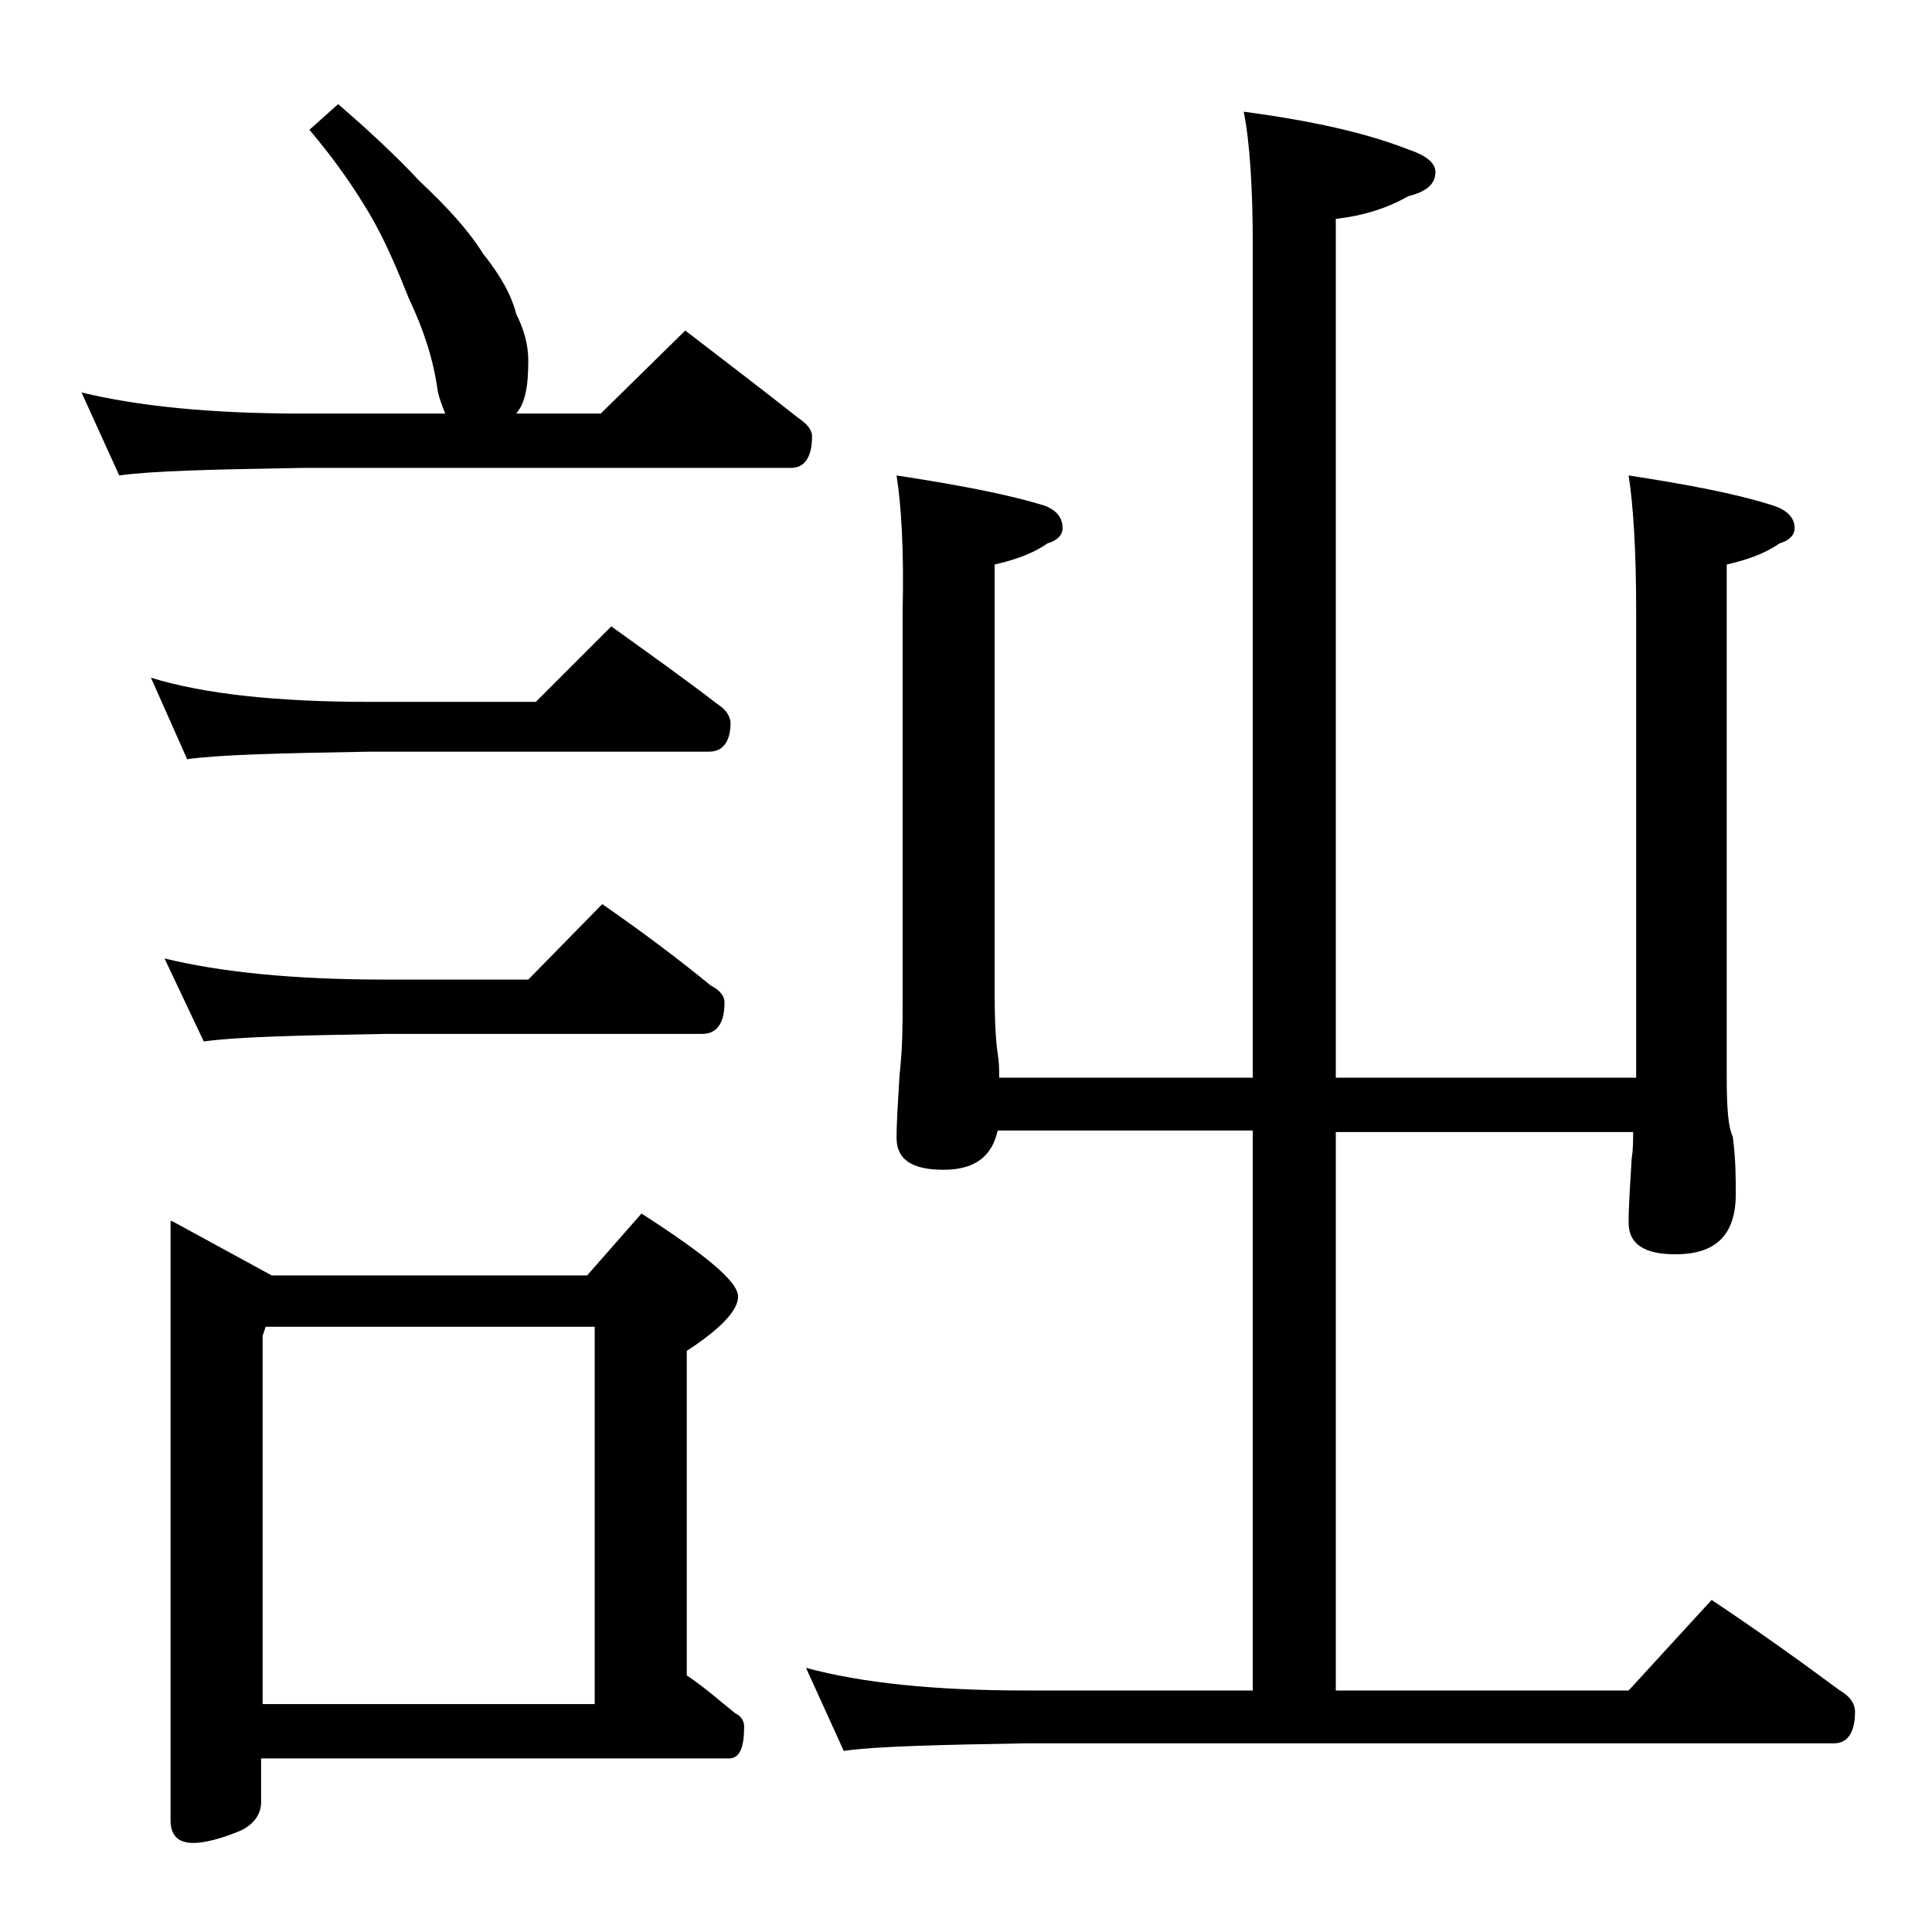
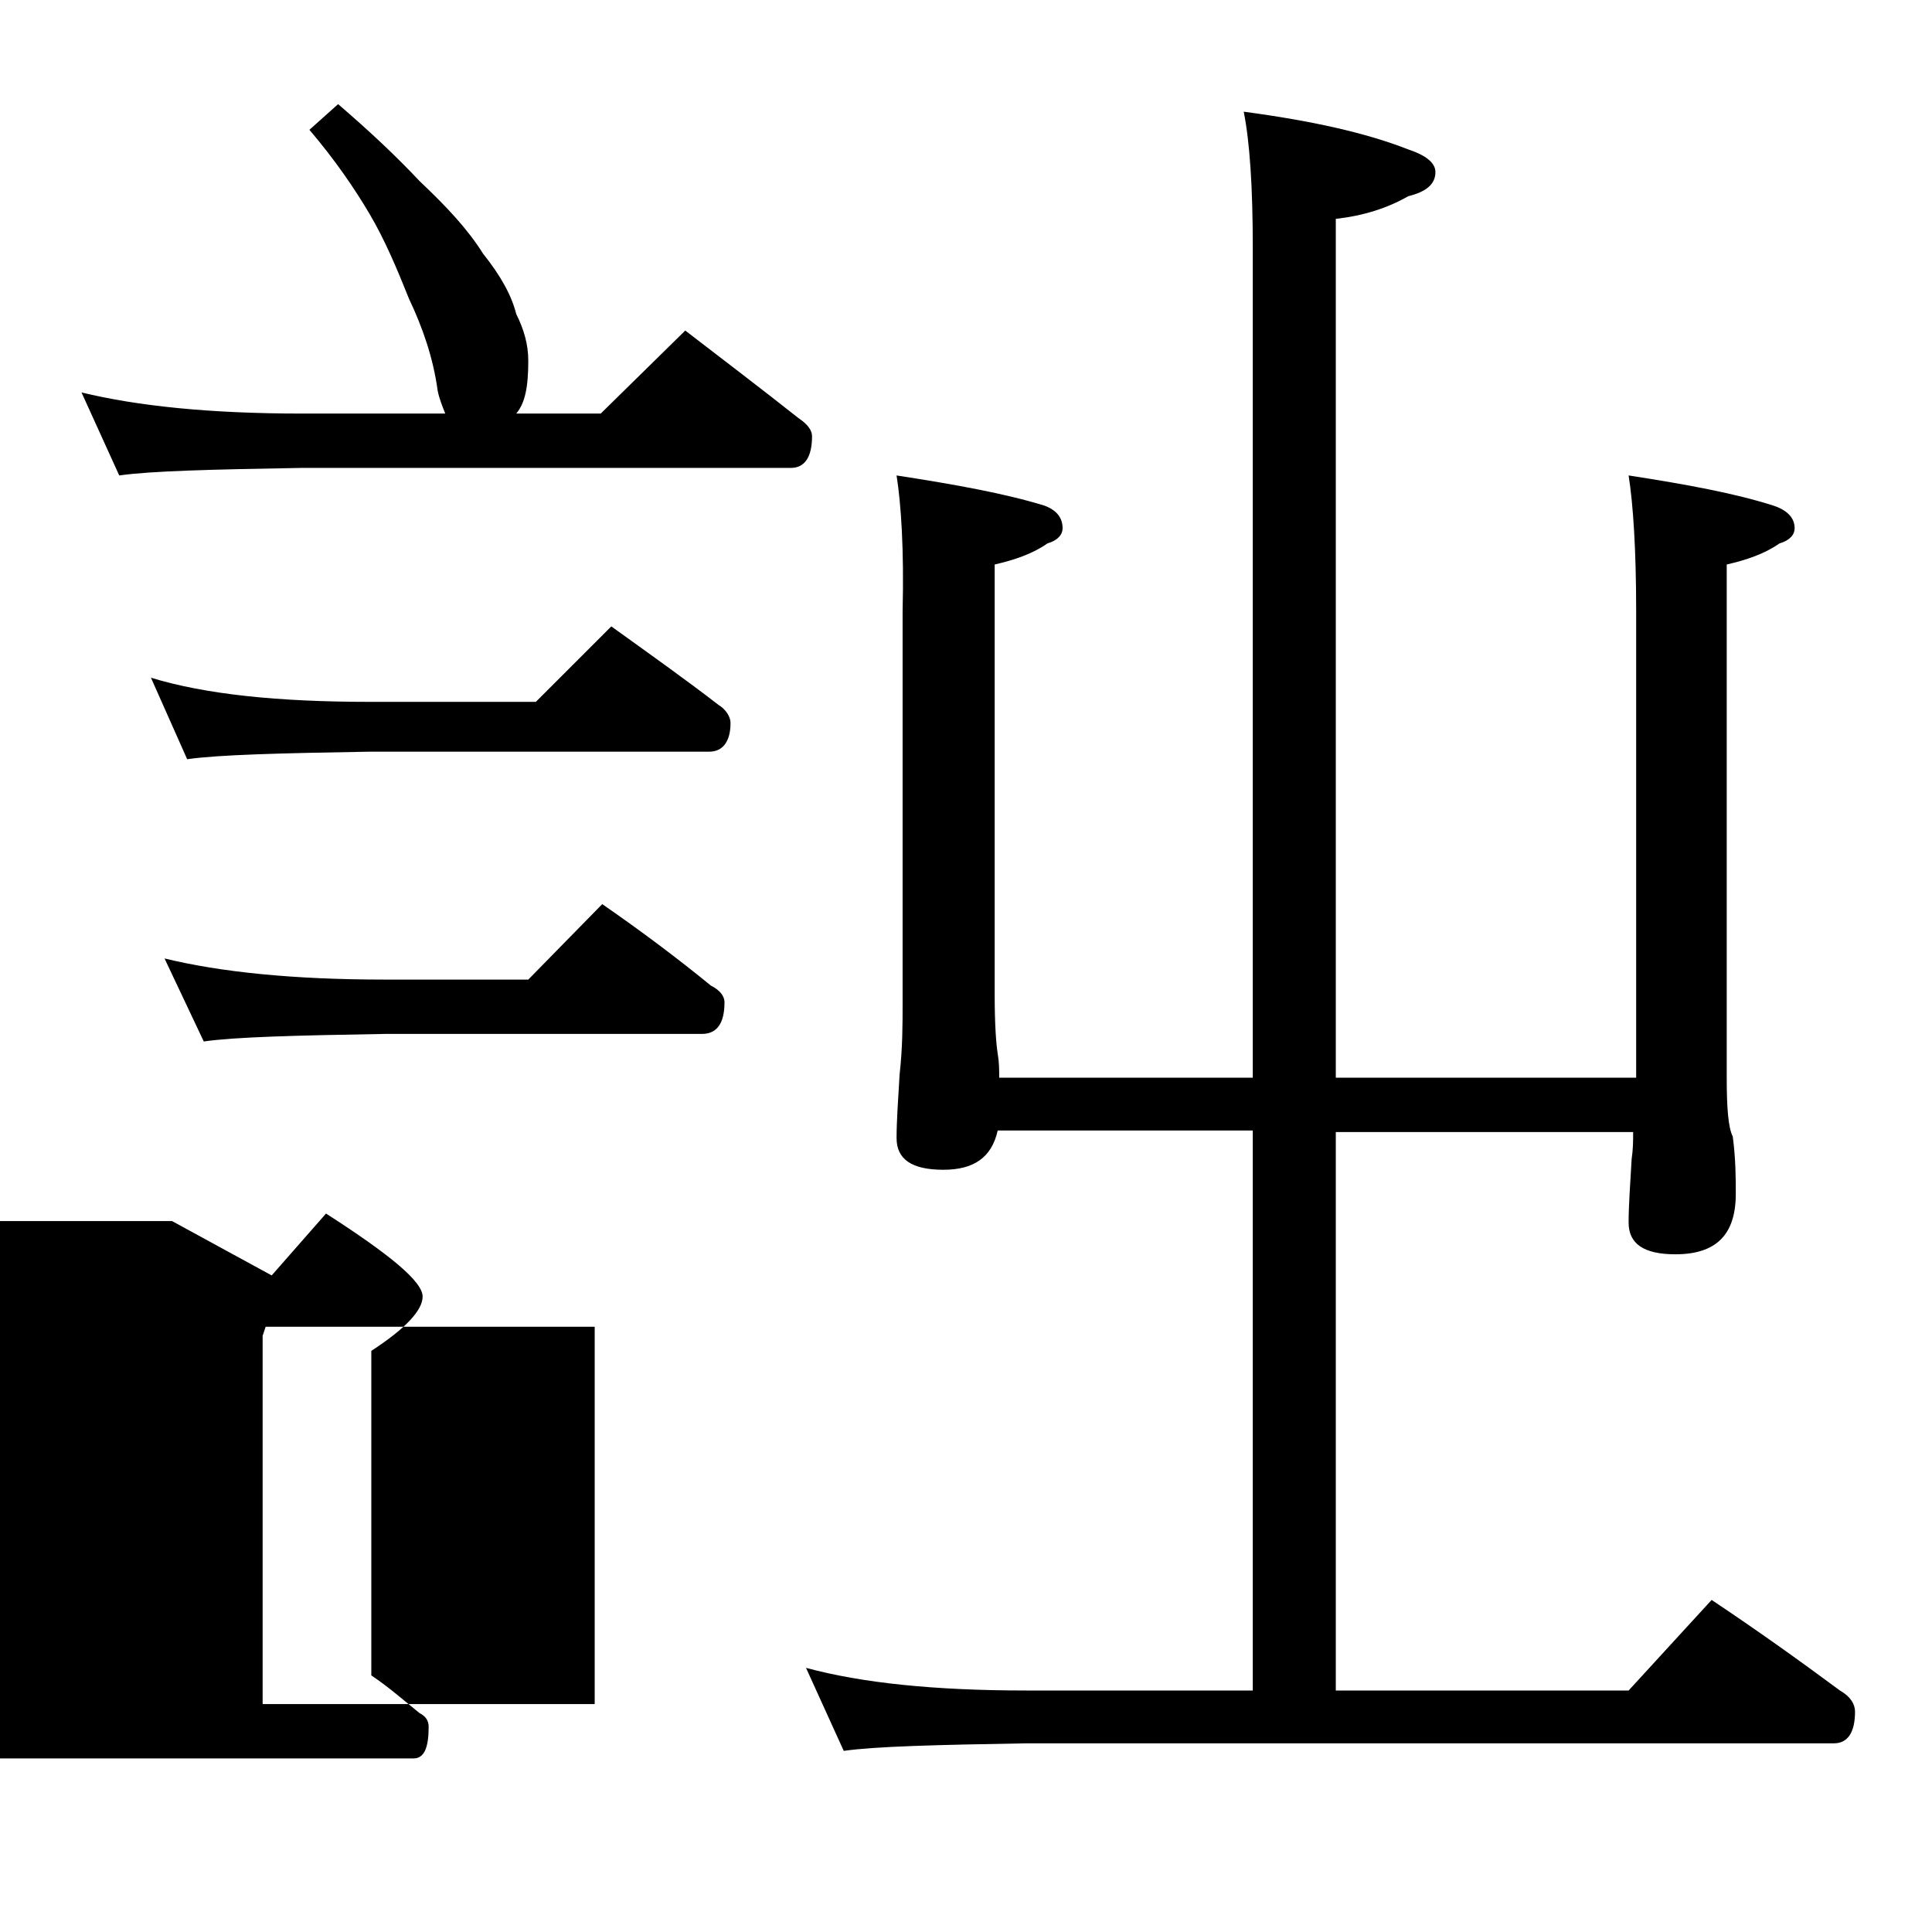
<svg xmlns="http://www.w3.org/2000/svg" version="1.1" id="Layer_1" x="0px" y="0px" viewBox="0 0 128 128" enable-background="new 0 0 128 128" xml:space="preserve">
-   <path d="M22.4,6.9c2.1,1.8,3.9,3.5,5.4,5.1c1.8,1.7,3.2,3.2,4.2,4.8c1.2,1.5,1.9,2.8,2.2,4c0.5,1,0.8,2,0.8,3.1  c0,1.7-0.2,2.8-0.8,3.5h5.6l5.6-5.5c2.6,2,5.1,3.9,7.5,5.8c0.6,0.4,0.9,0.8,0.9,1.2c0,1.4-0.5,2.1-1.4,2.1H20  c-5.9,0.1-10,0.2-12.1,0.5L5.4,26c3.7,0.9,8.5,1.4,14.6,1.4h9.5c-0.2-0.5-0.4-1-0.5-1.5c-0.3-2.2-1-4.2-1.9-6.1  c-0.8-2-1.6-3.9-2.6-5.6s-2.3-3.6-4-5.6L22.4,6.9z M10,44.9c3.6,1.1,8.4,1.6,14.5,1.6h11l5-5c2.5,1.8,4.9,3.5,7.1,5.2  c0.5,0.3,0.8,0.8,0.8,1.2c0,1.2-0.5,1.9-1.4,1.9H24.5c-5.9,0.1-10,0.2-12.1,0.5L10,44.9z M10.9,63.5c3.7,0.9,8.5,1.4,14.6,1.4H35  l4.9-5c2.6,1.8,5,3.6,7.2,5.4c0.6,0.3,0.9,0.7,0.9,1.1c0,1.4-0.5,2.1-1.5,2.1h-21c-5.9,0.1-9.9,0.2-12,0.5L10.9,63.5z M11.4,80.9  l6.6,3.6h20.9l3.6-4.1c4.2,2.7,6.4,4.5,6.4,5.5c0,0.9-1.1,2.1-3.4,3.6V111c1.2,0.8,2.2,1.7,3.2,2.5c0.4,0.2,0.6,0.5,0.6,0.9  c0,1.4-0.3,2.1-1,2.1h-31v2.9c0,0.8-0.5,1.5-1.4,1.9c-1.2,0.5-2.3,0.8-3.1,0.8c-1,0-1.5-0.5-1.5-1.5V80.9z M17.4,112.9h22v-25H17.6  l-0.2,0.6V112.9z M59.4,31.5c3.9,0.6,7.2,1.2,9.8,2c0.8,0.3,1.2,0.8,1.2,1.5c0,0.4-0.3,0.8-1,1c-1,0.7-2.2,1.1-3.5,1.4v28.5  c0,2,0.1,3.3,0.2,3.9c0.1,0.6,0.1,1.1,0.1,1.6H83v-55c0-4-0.2-7-0.6-9c4.5,0.6,8.1,1.4,10.9,2.5c1.2,0.4,1.8,0.9,1.8,1.5  c0,0.8-0.6,1.3-1.8,1.6c-1.4,0.8-3,1.3-4.8,1.5v56.9h19.9V40.5c0-4.1-0.2-7.1-0.5-9c3.9,0.6,7.1,1.2,9.6,2c0.9,0.3,1.4,0.8,1.4,1.5  c0,0.4-0.3,0.8-1,1c-1,0.7-2.2,1.1-3.5,1.4v34c0,2,0.1,3.3,0.4,3.9c0.2,1.5,0.2,2.8,0.2,3.8c0,2.7-1.3,4-4,4c-2.1,0-3.1-0.7-3.1-2.1  c0-1.1,0.1-2.5,0.2-4.2c0.1-0.7,0.1-1.2,0.1-1.8H88.5V112h19.4l5.5-6c3,2,5.8,4,8.5,6c0.7,0.4,1,0.9,1,1.4c0,1.4-0.5,2.1-1.4,2.1H68  c-5.9,0.1-10,0.2-12.1,0.5l-2.5-5.5c3.7,1,8.5,1.5,14.6,1.5h15V74.9H66.1c-0.4,1.8-1.6,2.6-3.6,2.6c-2.1,0-3.1-0.7-3.1-2.1  c0-1.1,0.1-2.5,0.2-4.2c0.2-1.8,0.2-3.3,0.2-4.8V40.5C59.9,36.4,59.7,33.4,59.4,31.5z" />
+   <path d="M22.4,6.9c2.1,1.8,3.9,3.5,5.4,5.1c1.8,1.7,3.2,3.2,4.2,4.8c1.2,1.5,1.9,2.8,2.2,4c0.5,1,0.8,2,0.8,3.1  c0,1.7-0.2,2.8-0.8,3.5h5.6l5.6-5.5c2.6,2,5.1,3.9,7.5,5.8c0.6,0.4,0.9,0.8,0.9,1.2c0,1.4-0.5,2.1-1.4,2.1H20  c-5.9,0.1-10,0.2-12.1,0.5L5.4,26c3.7,0.9,8.5,1.4,14.6,1.4h9.5c-0.2-0.5-0.4-1-0.5-1.5c-0.3-2.2-1-4.2-1.9-6.1  c-0.8-2-1.6-3.9-2.6-5.6s-2.3-3.6-4-5.6L22.4,6.9z M10,44.9c3.6,1.1,8.4,1.6,14.5,1.6h11l5-5c2.5,1.8,4.9,3.5,7.1,5.2  c0.5,0.3,0.8,0.8,0.8,1.2c0,1.2-0.5,1.9-1.4,1.9H24.5c-5.9,0.1-10,0.2-12.1,0.5L10,44.9z M10.9,63.5c3.7,0.9,8.5,1.4,14.6,1.4H35  l4.9-5c2.6,1.8,5,3.6,7.2,5.4c0.6,0.3,0.9,0.7,0.9,1.1c0,1.4-0.5,2.1-1.5,2.1h-21c-5.9,0.1-9.9,0.2-12,0.5L10.9,63.5z M11.4,80.9  l6.6,3.6l3.6-4.1c4.2,2.7,6.4,4.5,6.4,5.5c0,0.9-1.1,2.1-3.4,3.6V111c1.2,0.8,2.2,1.7,3.2,2.5c0.4,0.2,0.6,0.5,0.6,0.9  c0,1.4-0.3,2.1-1,2.1h-31v2.9c0,0.8-0.5,1.5-1.4,1.9c-1.2,0.5-2.3,0.8-3.1,0.8c-1,0-1.5-0.5-1.5-1.5V80.9z M17.4,112.9h22v-25H17.6  l-0.2,0.6V112.9z M59.4,31.5c3.9,0.6,7.2,1.2,9.8,2c0.8,0.3,1.2,0.8,1.2,1.5c0,0.4-0.3,0.8-1,1c-1,0.7-2.2,1.1-3.5,1.4v28.5  c0,2,0.1,3.3,0.2,3.9c0.1,0.6,0.1,1.1,0.1,1.6H83v-55c0-4-0.2-7-0.6-9c4.5,0.6,8.1,1.4,10.9,2.5c1.2,0.4,1.8,0.9,1.8,1.5  c0,0.8-0.6,1.3-1.8,1.6c-1.4,0.8-3,1.3-4.8,1.5v56.9h19.9V40.5c0-4.1-0.2-7.1-0.5-9c3.9,0.6,7.1,1.2,9.6,2c0.9,0.3,1.4,0.8,1.4,1.5  c0,0.4-0.3,0.8-1,1c-1,0.7-2.2,1.1-3.5,1.4v34c0,2,0.1,3.3,0.4,3.9c0.2,1.5,0.2,2.8,0.2,3.8c0,2.7-1.3,4-4,4c-2.1,0-3.1-0.7-3.1-2.1  c0-1.1,0.1-2.5,0.2-4.2c0.1-0.7,0.1-1.2,0.1-1.8H88.5V112h19.4l5.5-6c3,2,5.8,4,8.5,6c0.7,0.4,1,0.9,1,1.4c0,1.4-0.5,2.1-1.4,2.1H68  c-5.9,0.1-10,0.2-12.1,0.5l-2.5-5.5c3.7,1,8.5,1.5,14.6,1.5h15V74.9H66.1c-0.4,1.8-1.6,2.6-3.6,2.6c-2.1,0-3.1-0.7-3.1-2.1  c0-1.1,0.1-2.5,0.2-4.2c0.2-1.8,0.2-3.3,0.2-4.8V40.5C59.9,36.4,59.7,33.4,59.4,31.5z" />
</svg>